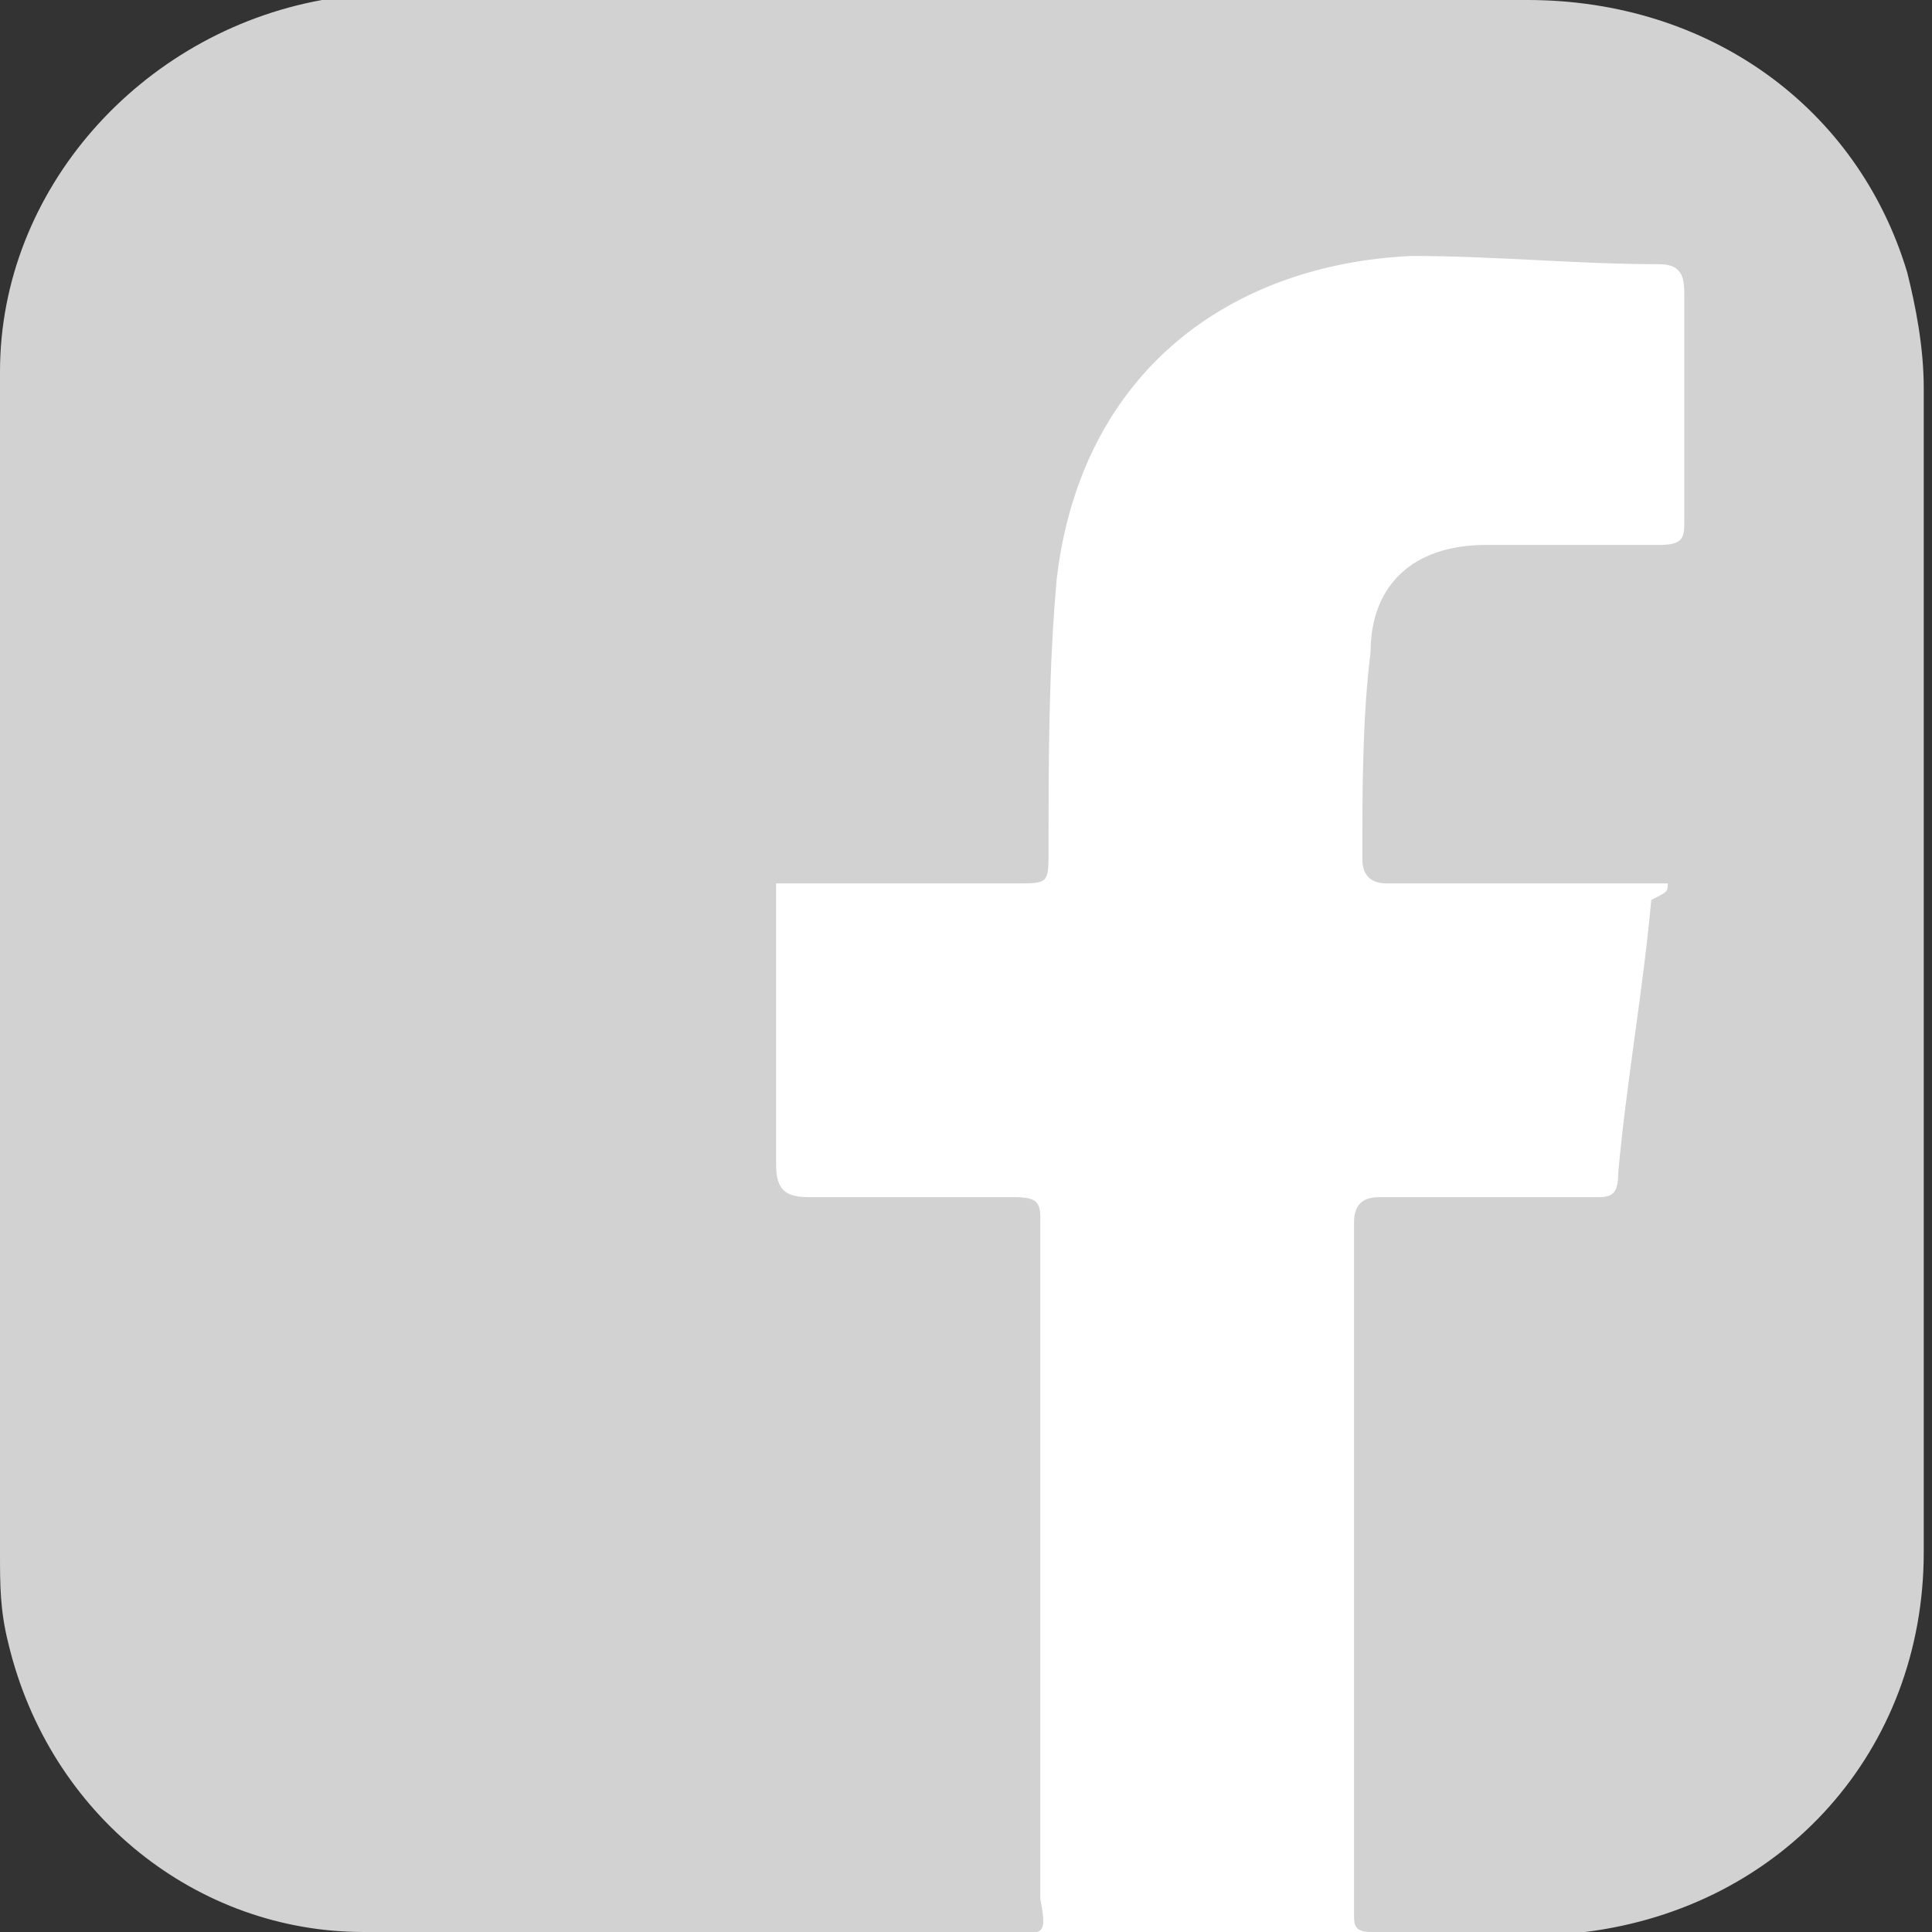
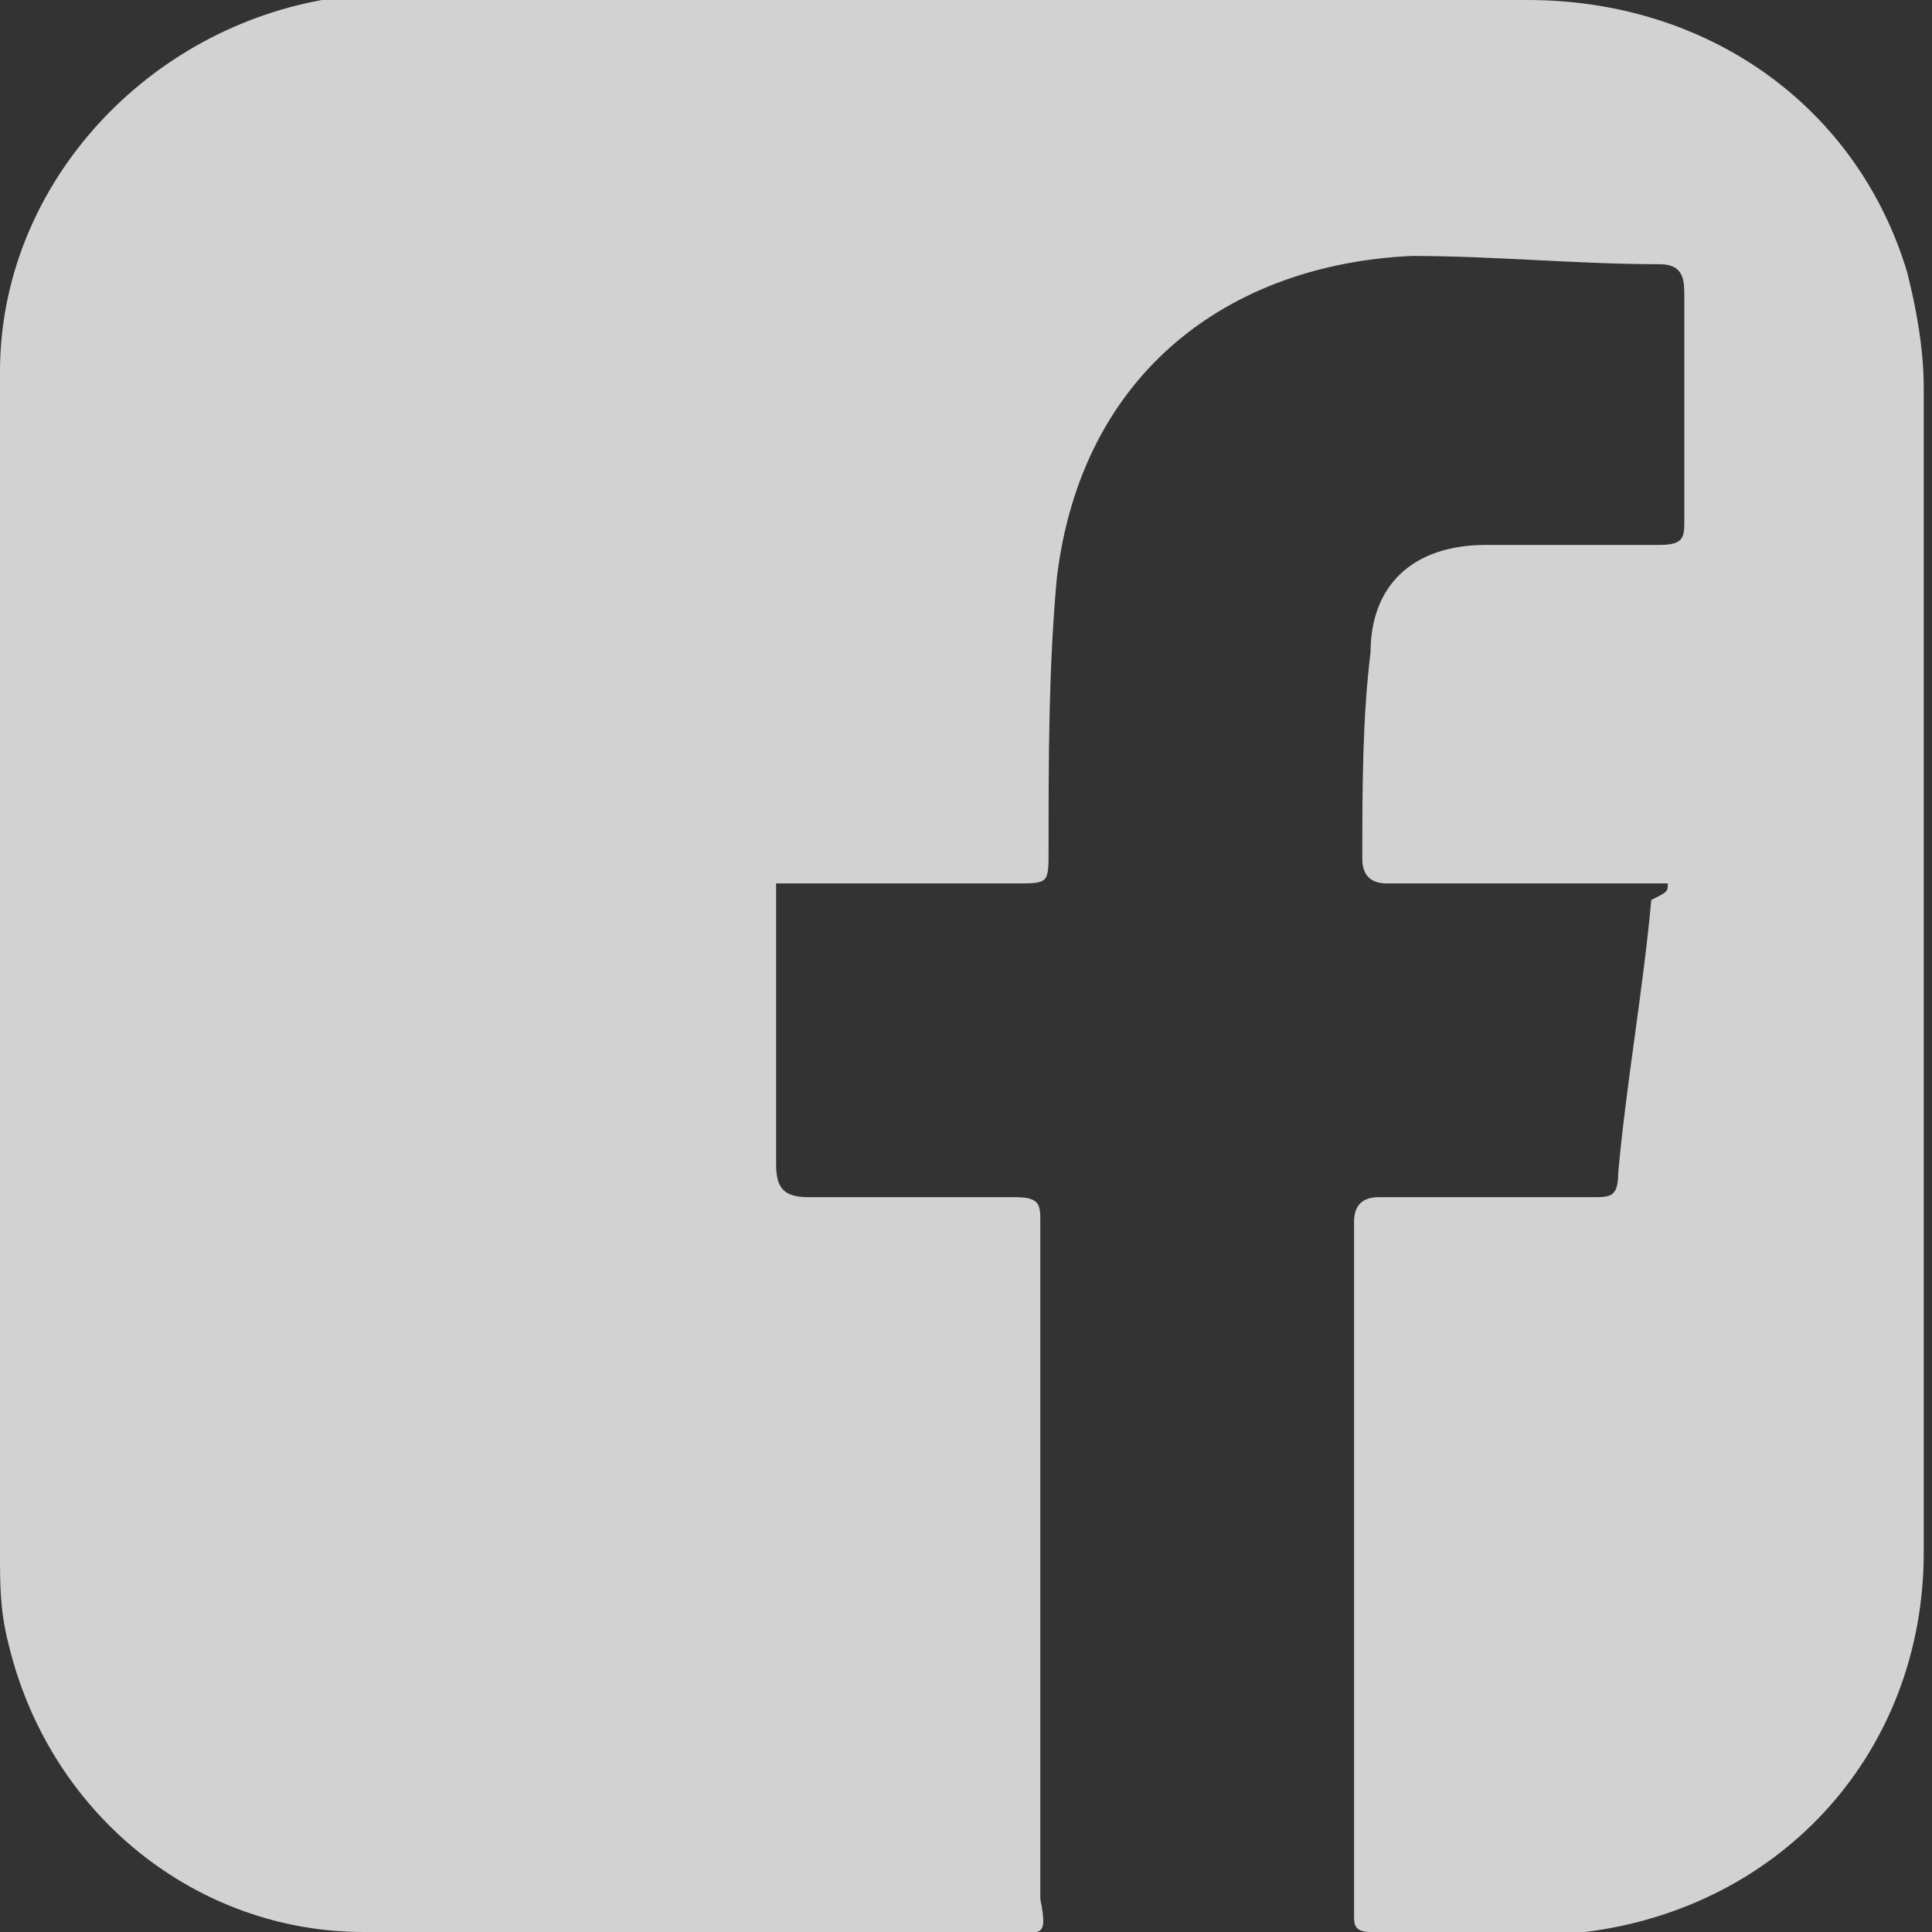
<svg xmlns="http://www.w3.org/2000/svg" version="1.1" id="圖層_1" x="0px" y="0px" viewBox="0 0 23.4 23.4" style="enable-background:new 0 0 23.4 23.4;" xml:space="preserve">
  <rect x="0" y="0" width="23.4" height="23.4" fill="#333333" stroke="none" />
  <style type="text/css">
	.st0{fill-rule:evenodd;clip-rule:evenodd;fill:#FFFFFF;}
	.st1{fill-rule:evenodd;clip-rule:evenodd;fill:#D2D2D2;}
</style>
  <g>
-     <polygon class="st0" points="18.7,23.4 6.7,23.4 6.7,1.7 21.9,1.7  " />
    <g>
      <path class="st1" d="M20.2,10.7c-0.1,0-0.2,0-0.4,0c-1,0-2,0-3,0c-0.2,0-0.3-0.1-0.3-0.3c0-0.8,0-1.7,0.1-2.5    c0-0.8,0.5-1.3,1.4-1.3c0.7,0,1.4,0,2.1,0c0.3,0,0.3-0.1,0.3-0.3c0-0.9,0-1.8,0-2.7c0-0.2,0-0.4-0.3-0.4c-1,0-2-0.1-3-0.1    c-2.2,0.1-4,1.4-4.3,3.9c-0.1,1.1-0.1,2.2-0.1,3.3c0,0.4,0,0.4-0.4,0.4c-0.8,0-1.6,0-2.5,0c-0.1,0-0.2,0-0.4,0c0,0.1,0,0.3,0,0.4    c0,1,0,2,0,3c0,0.3,0.1,0.4,0.4,0.4c0.8,0,1.7,0,2.5,0c0.3,0,0.3,0.1,0.3,0.3c0,2.6,0,5.3,0,7.9c0,0.1,0,0.2,0,0.3    c0.1,0.5,0,0.4-0.4,0.4c-2.6,0-5.2,0-7.8,0c-2,0-3.8-1.4-4.3-3.5C0,19.5,0,19.2,0,18.8c0-4.8,0-9.5,0-14.3c0-2.2,1.7-4.1,3.9-4.5    C4.2,0,4.5,0,4.8,0C9.4,0,14,0,18.5,0c2.2,0,4,1.3,4.6,3.3c0.1,0.4,0.2,0.9,0.2,1.4c0,4.7,0,9.4,0,14.1c0,2.4-1.7,4.3-4.1,4.6    c-0.9,0.1-1.7,0-2.6,0c-0.2,0-0.2-0.1-0.2-0.2c0-0.3,0-0.7,0-1c0-2.5,0-4.9,0-7.4c0-0.2,0.1-0.3,0.3-0.3c0.9,0,1.7,0,2.6,0    c0.2,0,0.3,0,0.3-0.3c0.1-1.1,0.3-2.2,0.4-3.3C20.2,10.8,20.2,10.8,20.2,10.7z" />
    </g>
  </g>
</svg>